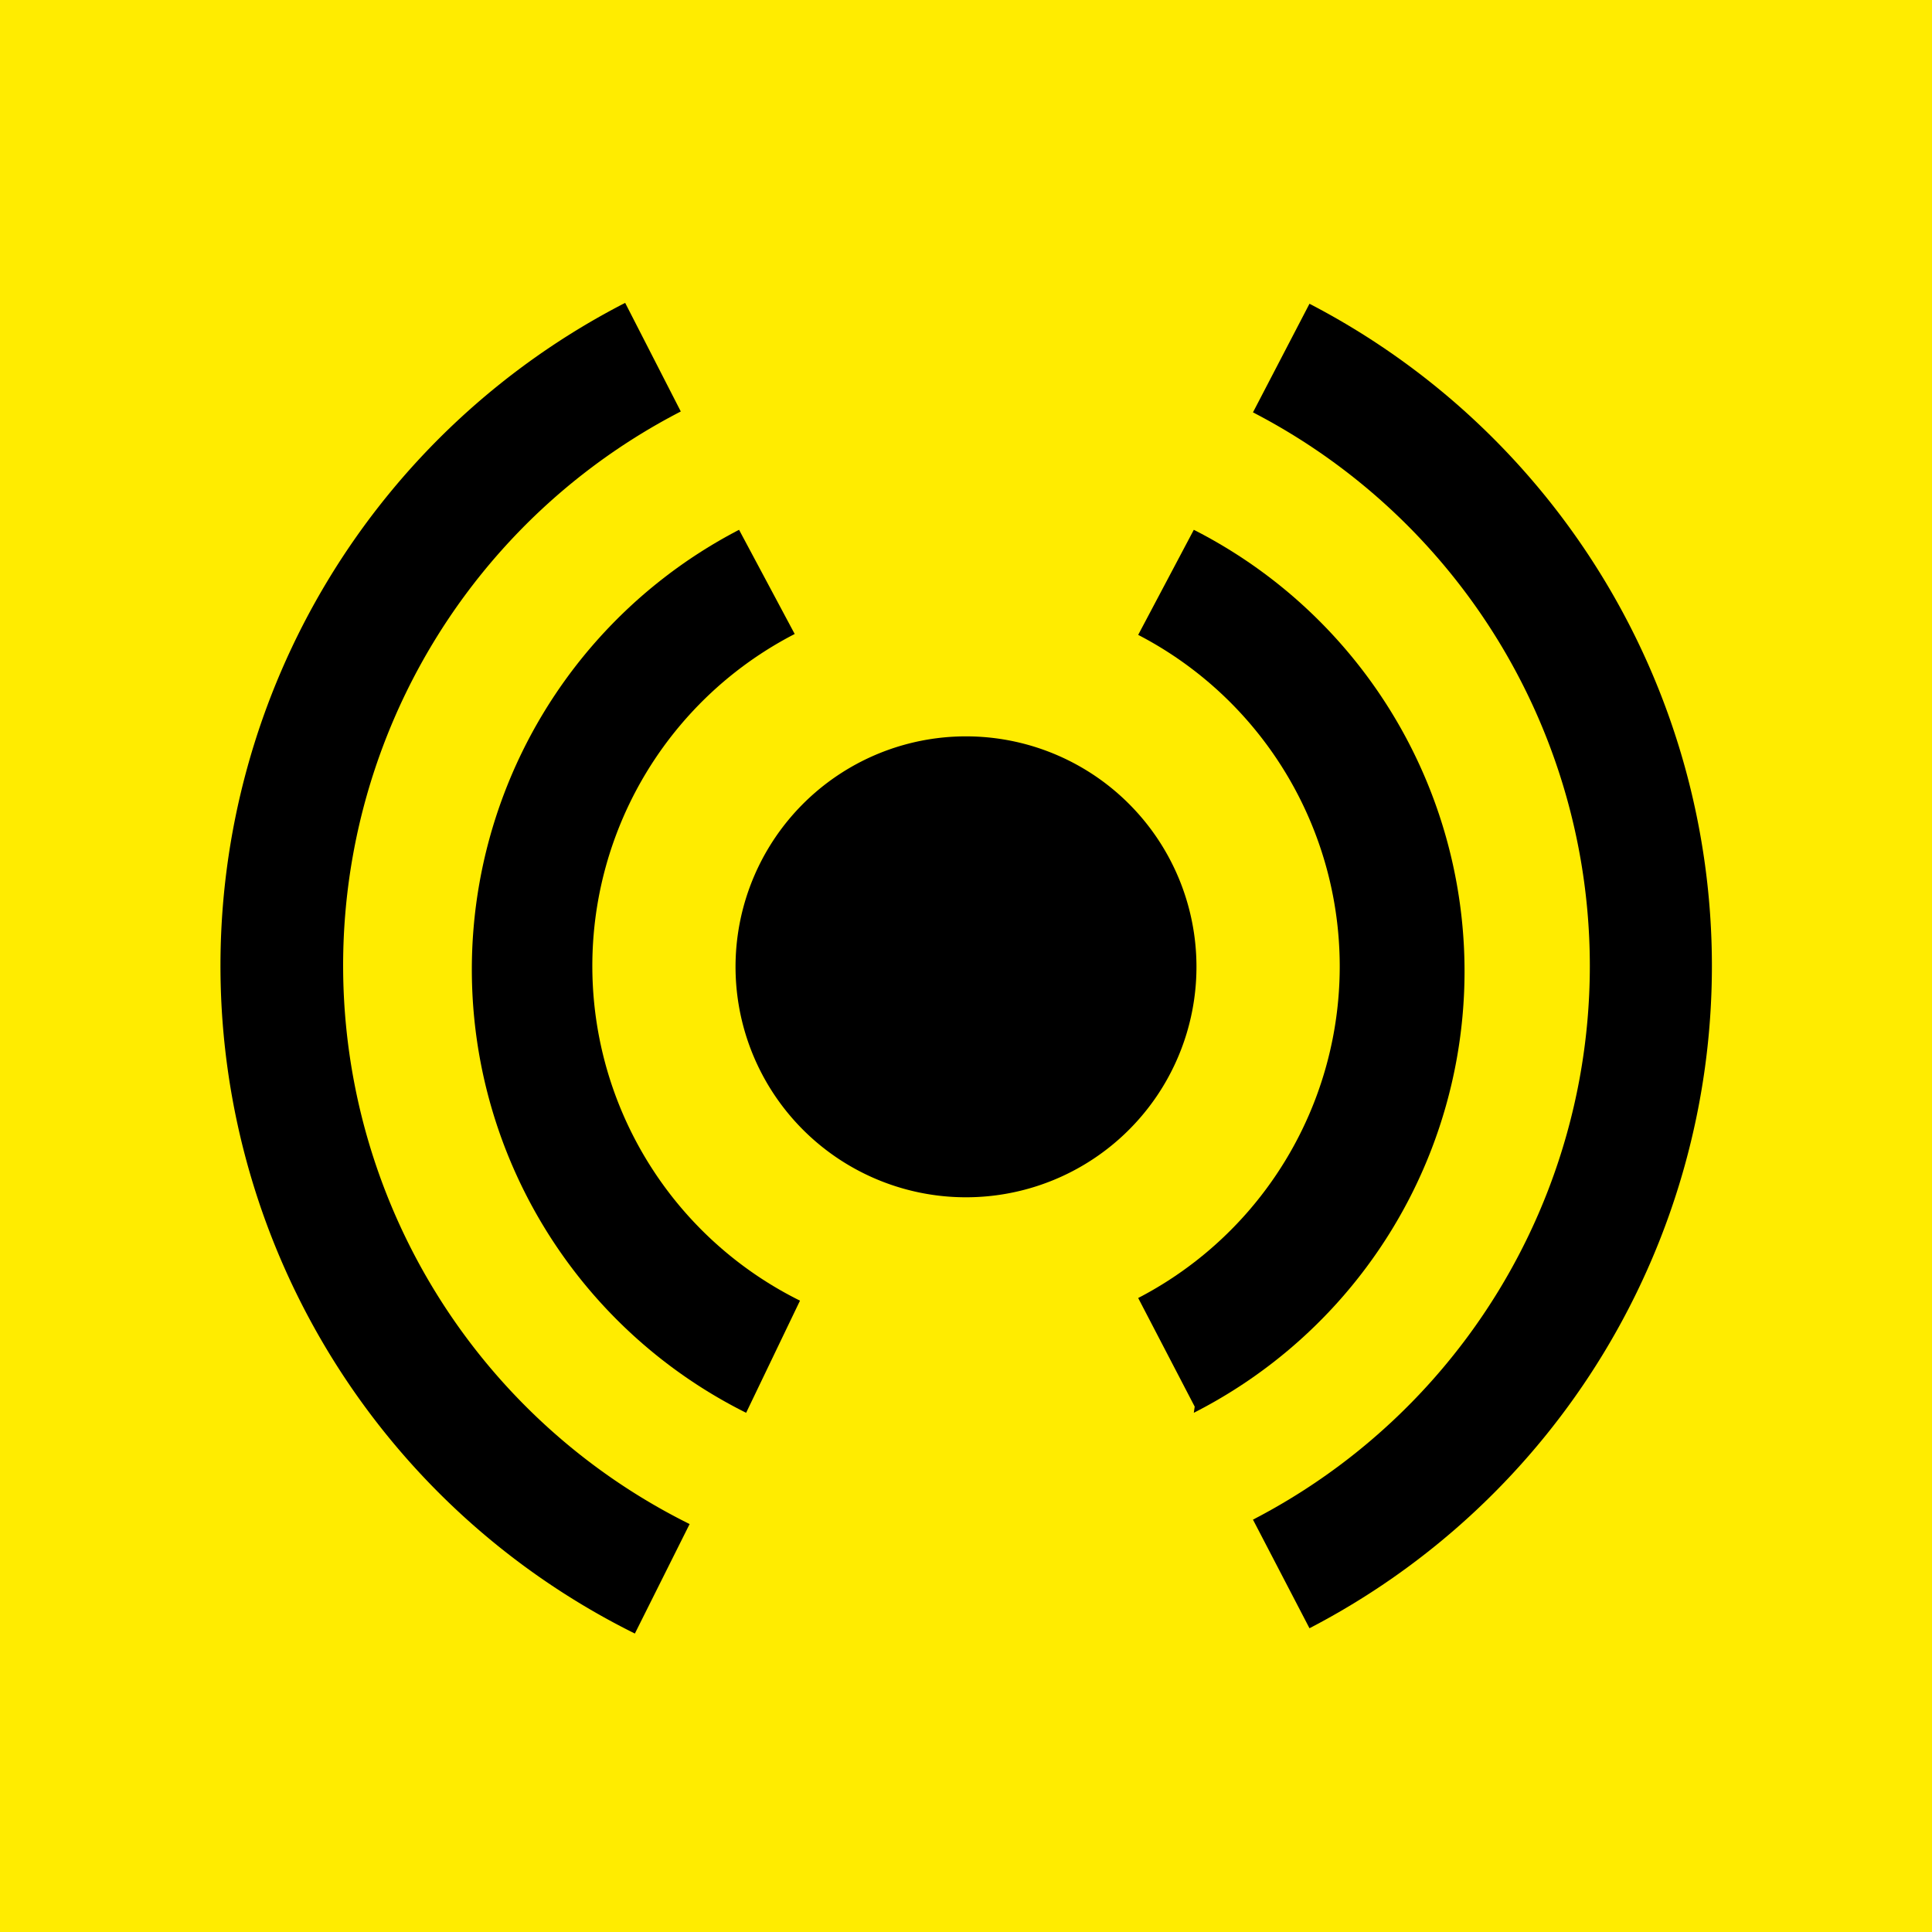
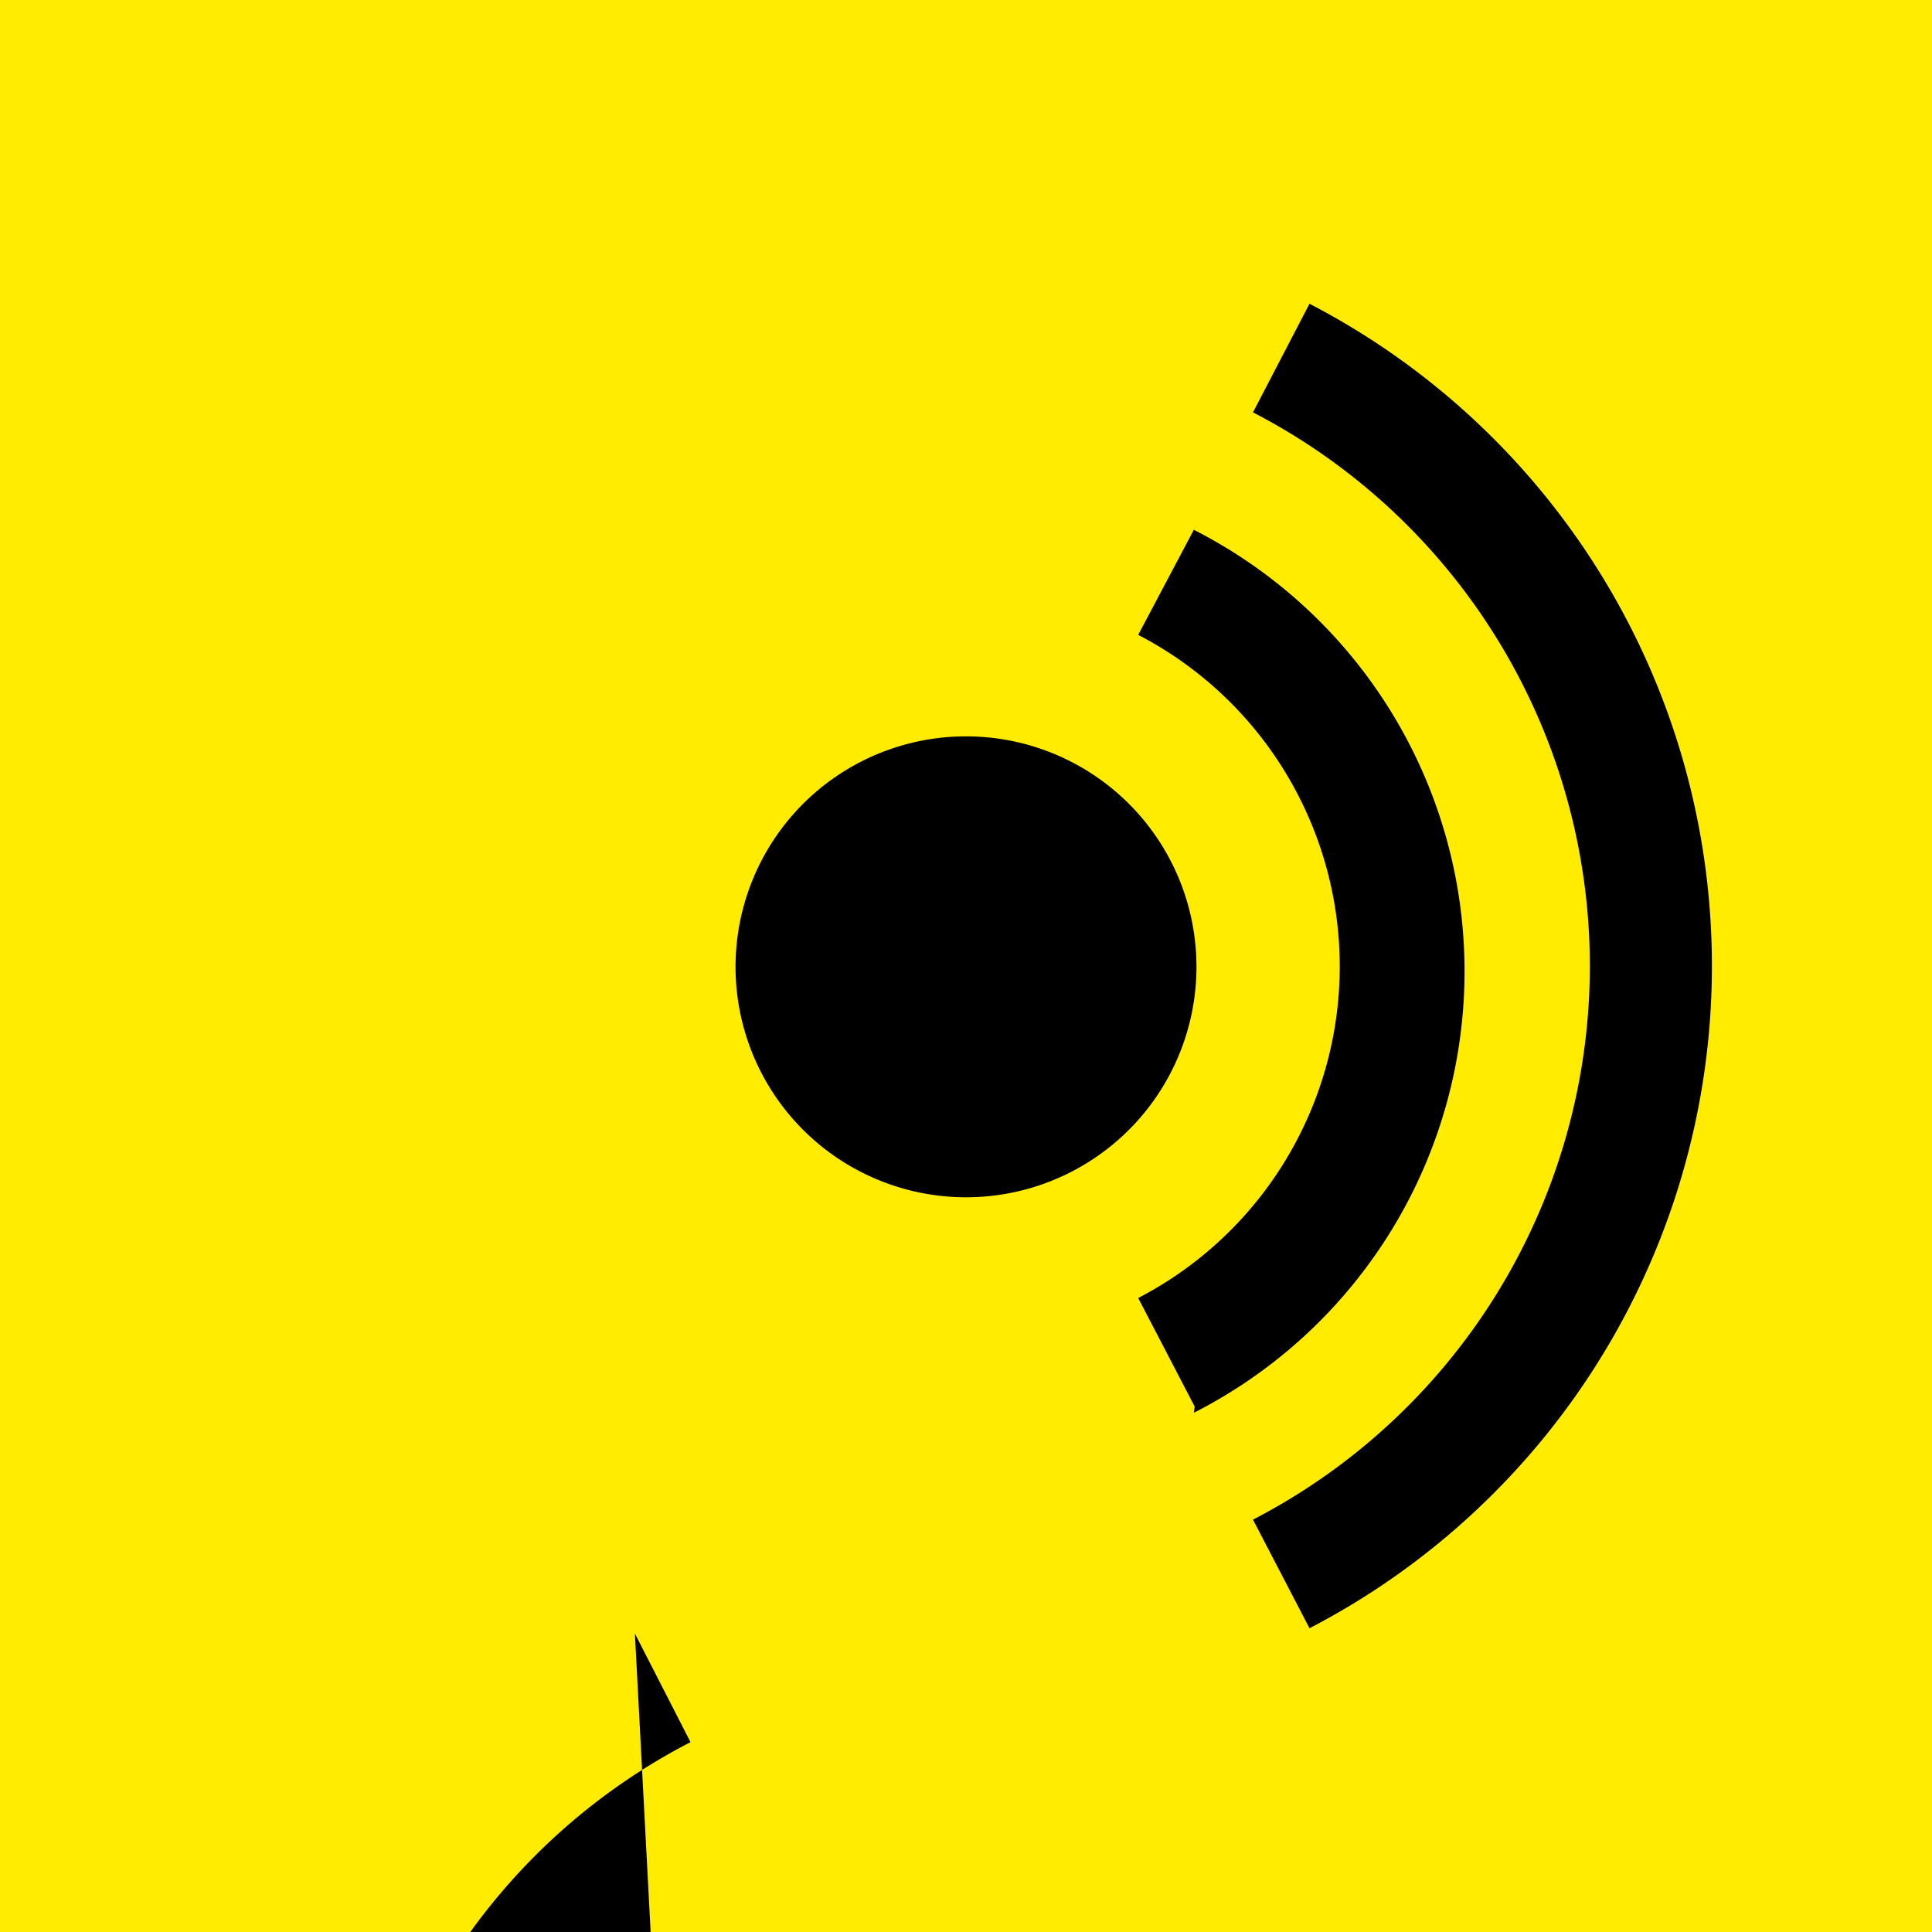
<svg xmlns="http://www.w3.org/2000/svg" id="Calque_1" data-name="Calque 1" viewBox="0 0 21.88 21.88">
  <defs>
    <style>.cls-1{fill:#ffec00;}</style>
  </defs>
  <title>DIRECT</title>
  <rect class="cls-1" width="21.88" height="21.88" />
  <path d="M13.55,10.94A2.61,2.61,0,1,1,11,8.34,2.61,2.61,0,0,1,13.55,10.94Z" />
-   <path d="M8.45,16A5.61,5.61,0,0,1,8.37,6L9,7.18a4.23,4.23,0,0,0,.06,7.55Z" />
  <path d="M13.53,15.93l-.64-1.23a4.23,4.23,0,0,0,0-7.51L13.52,6a5.61,5.61,0,0,1,0,10Z" />
-   <path d="M7.19,18.5A8.44,8.44,0,0,1,7.08,3.43l.63,1.23a7.06,7.06,0,0,0,.1,12.6Z" />
+   <path d="M7.19,18.5l.63,1.23a7.06,7.06,0,0,0,.1,12.6Z" />
  <path d="M14.83,18.44l-.64-1.23a7.06,7.06,0,0,0,0-12.54l.64-1.23a8.45,8.45,0,0,1,0,15Z" />
</svg>